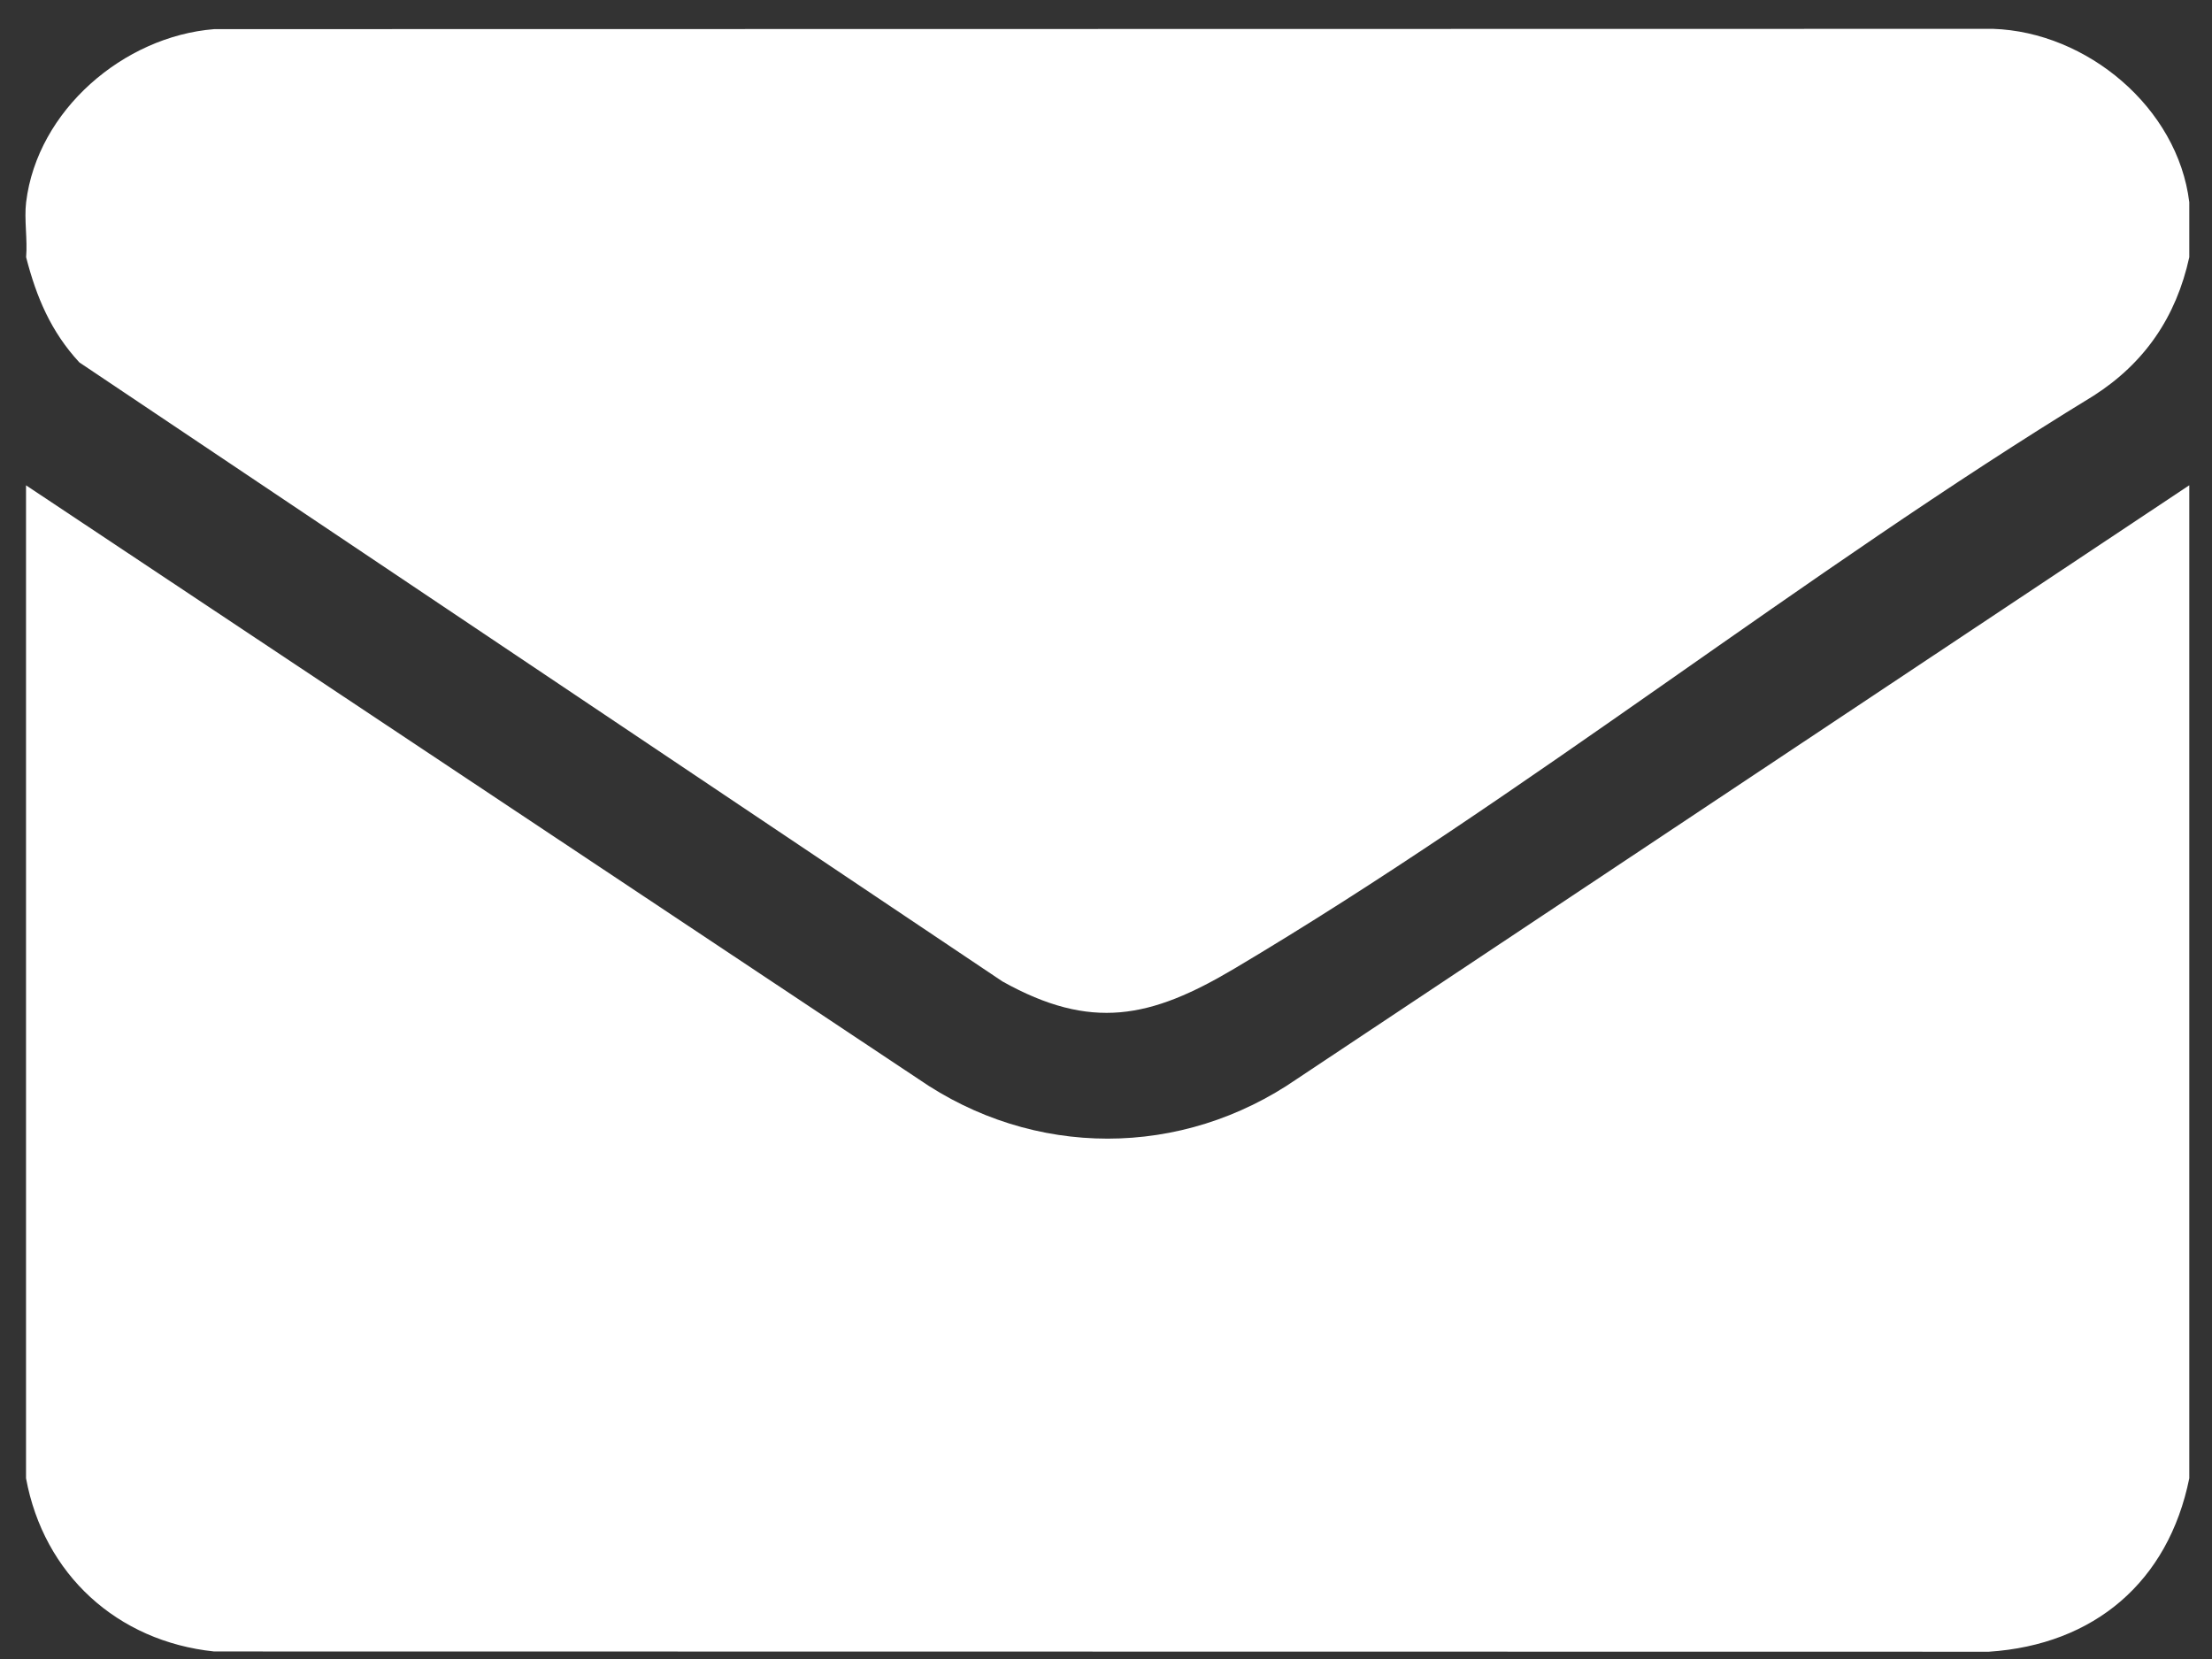
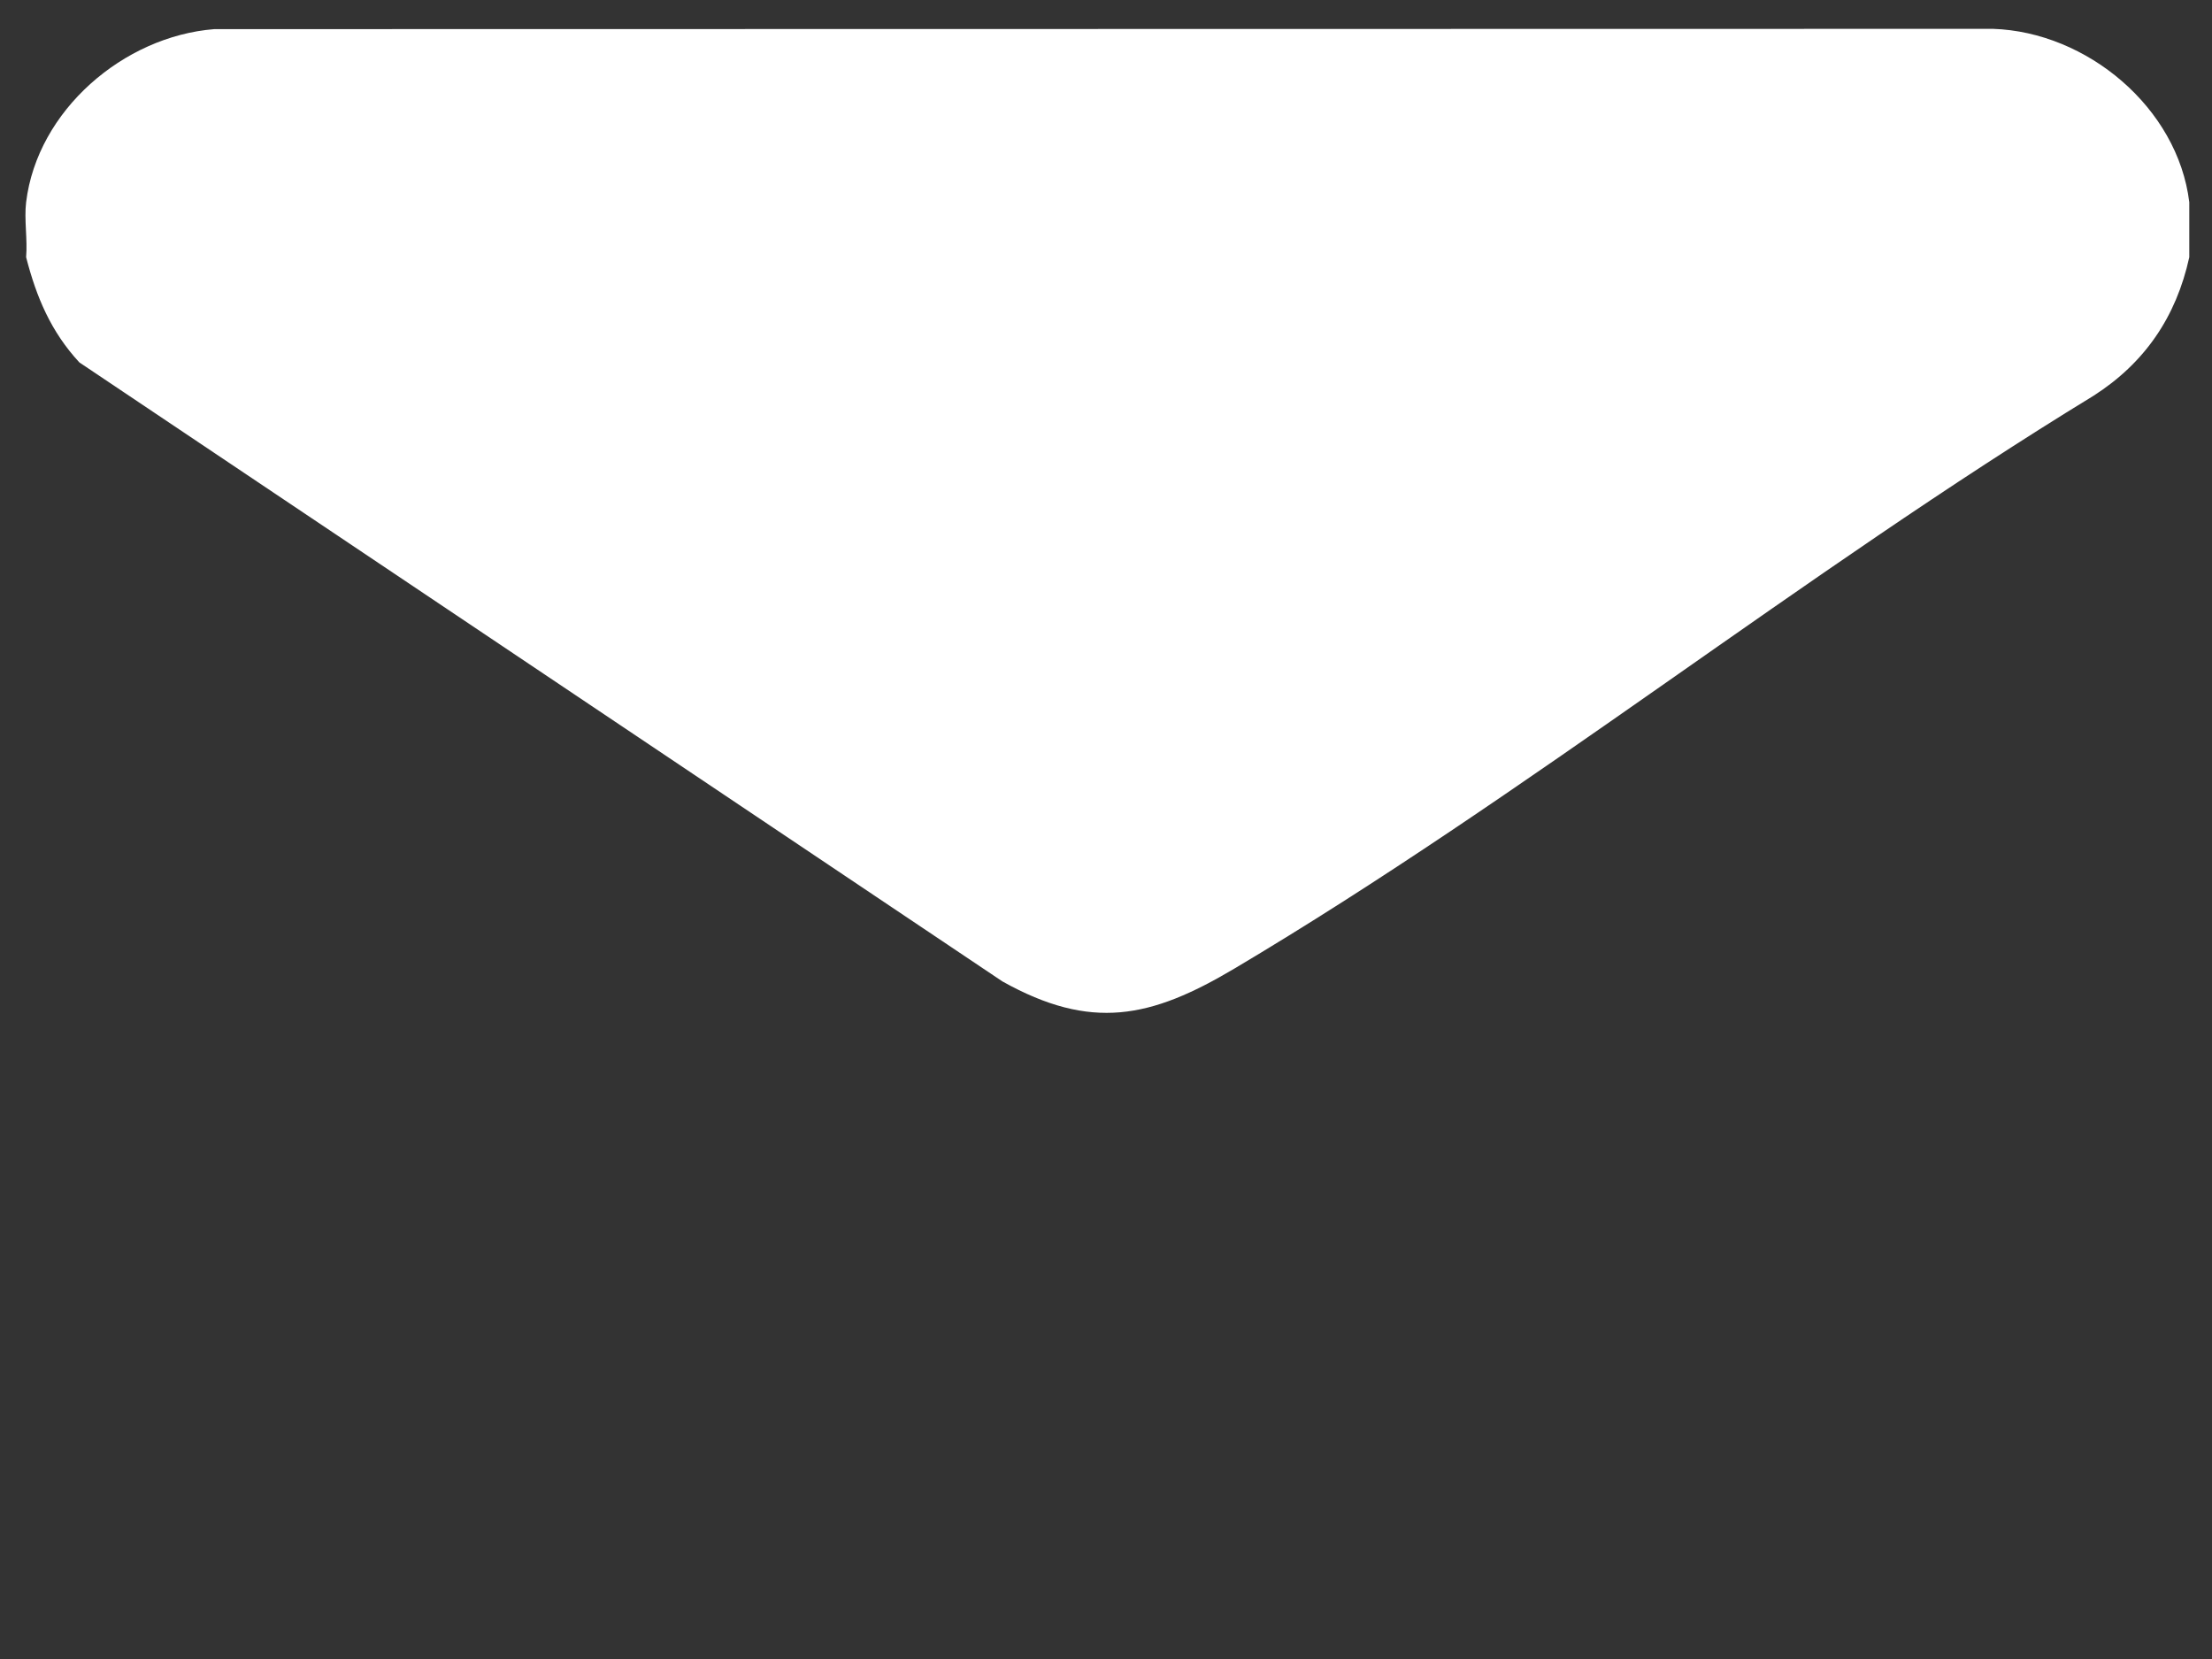
<svg xmlns="http://www.w3.org/2000/svg" width="52" height="39" viewBox="0 0 52 39" fill="none">
  <rect x="0" y="0" width="52" height="39" fill="#333333" stroke="none" />
-   <path d="M51.466 11.409V34.752C50.973 37.183 49.234 38.666 46.753 38.829L5.034 38.823C2.749 38.584 1.029 37.007 0.612 34.752V11.409L21.577 25.357C24.294 27.237 27.779 27.238 30.499 25.357L51.464 11.409H51.466Z" fill="white" />
  <path d="M51.466 4.754V6.046C51.158 7.45 50.42 8.533 49.213 9.305C42.382 13.477 35.867 18.704 29.011 22.774C27.051 23.938 25.651 24.237 23.566 23.072L1.866 8.52C1.198 7.798 0.856 6.987 0.614 6.046C0.65 5.632 0.565 5.156 0.614 4.754C0.877 2.596 2.903 0.854 5.036 0.685L46.852 0.678C49.062 0.751 51.195 2.532 51.466 4.754Z" fill="white" />
</svg>